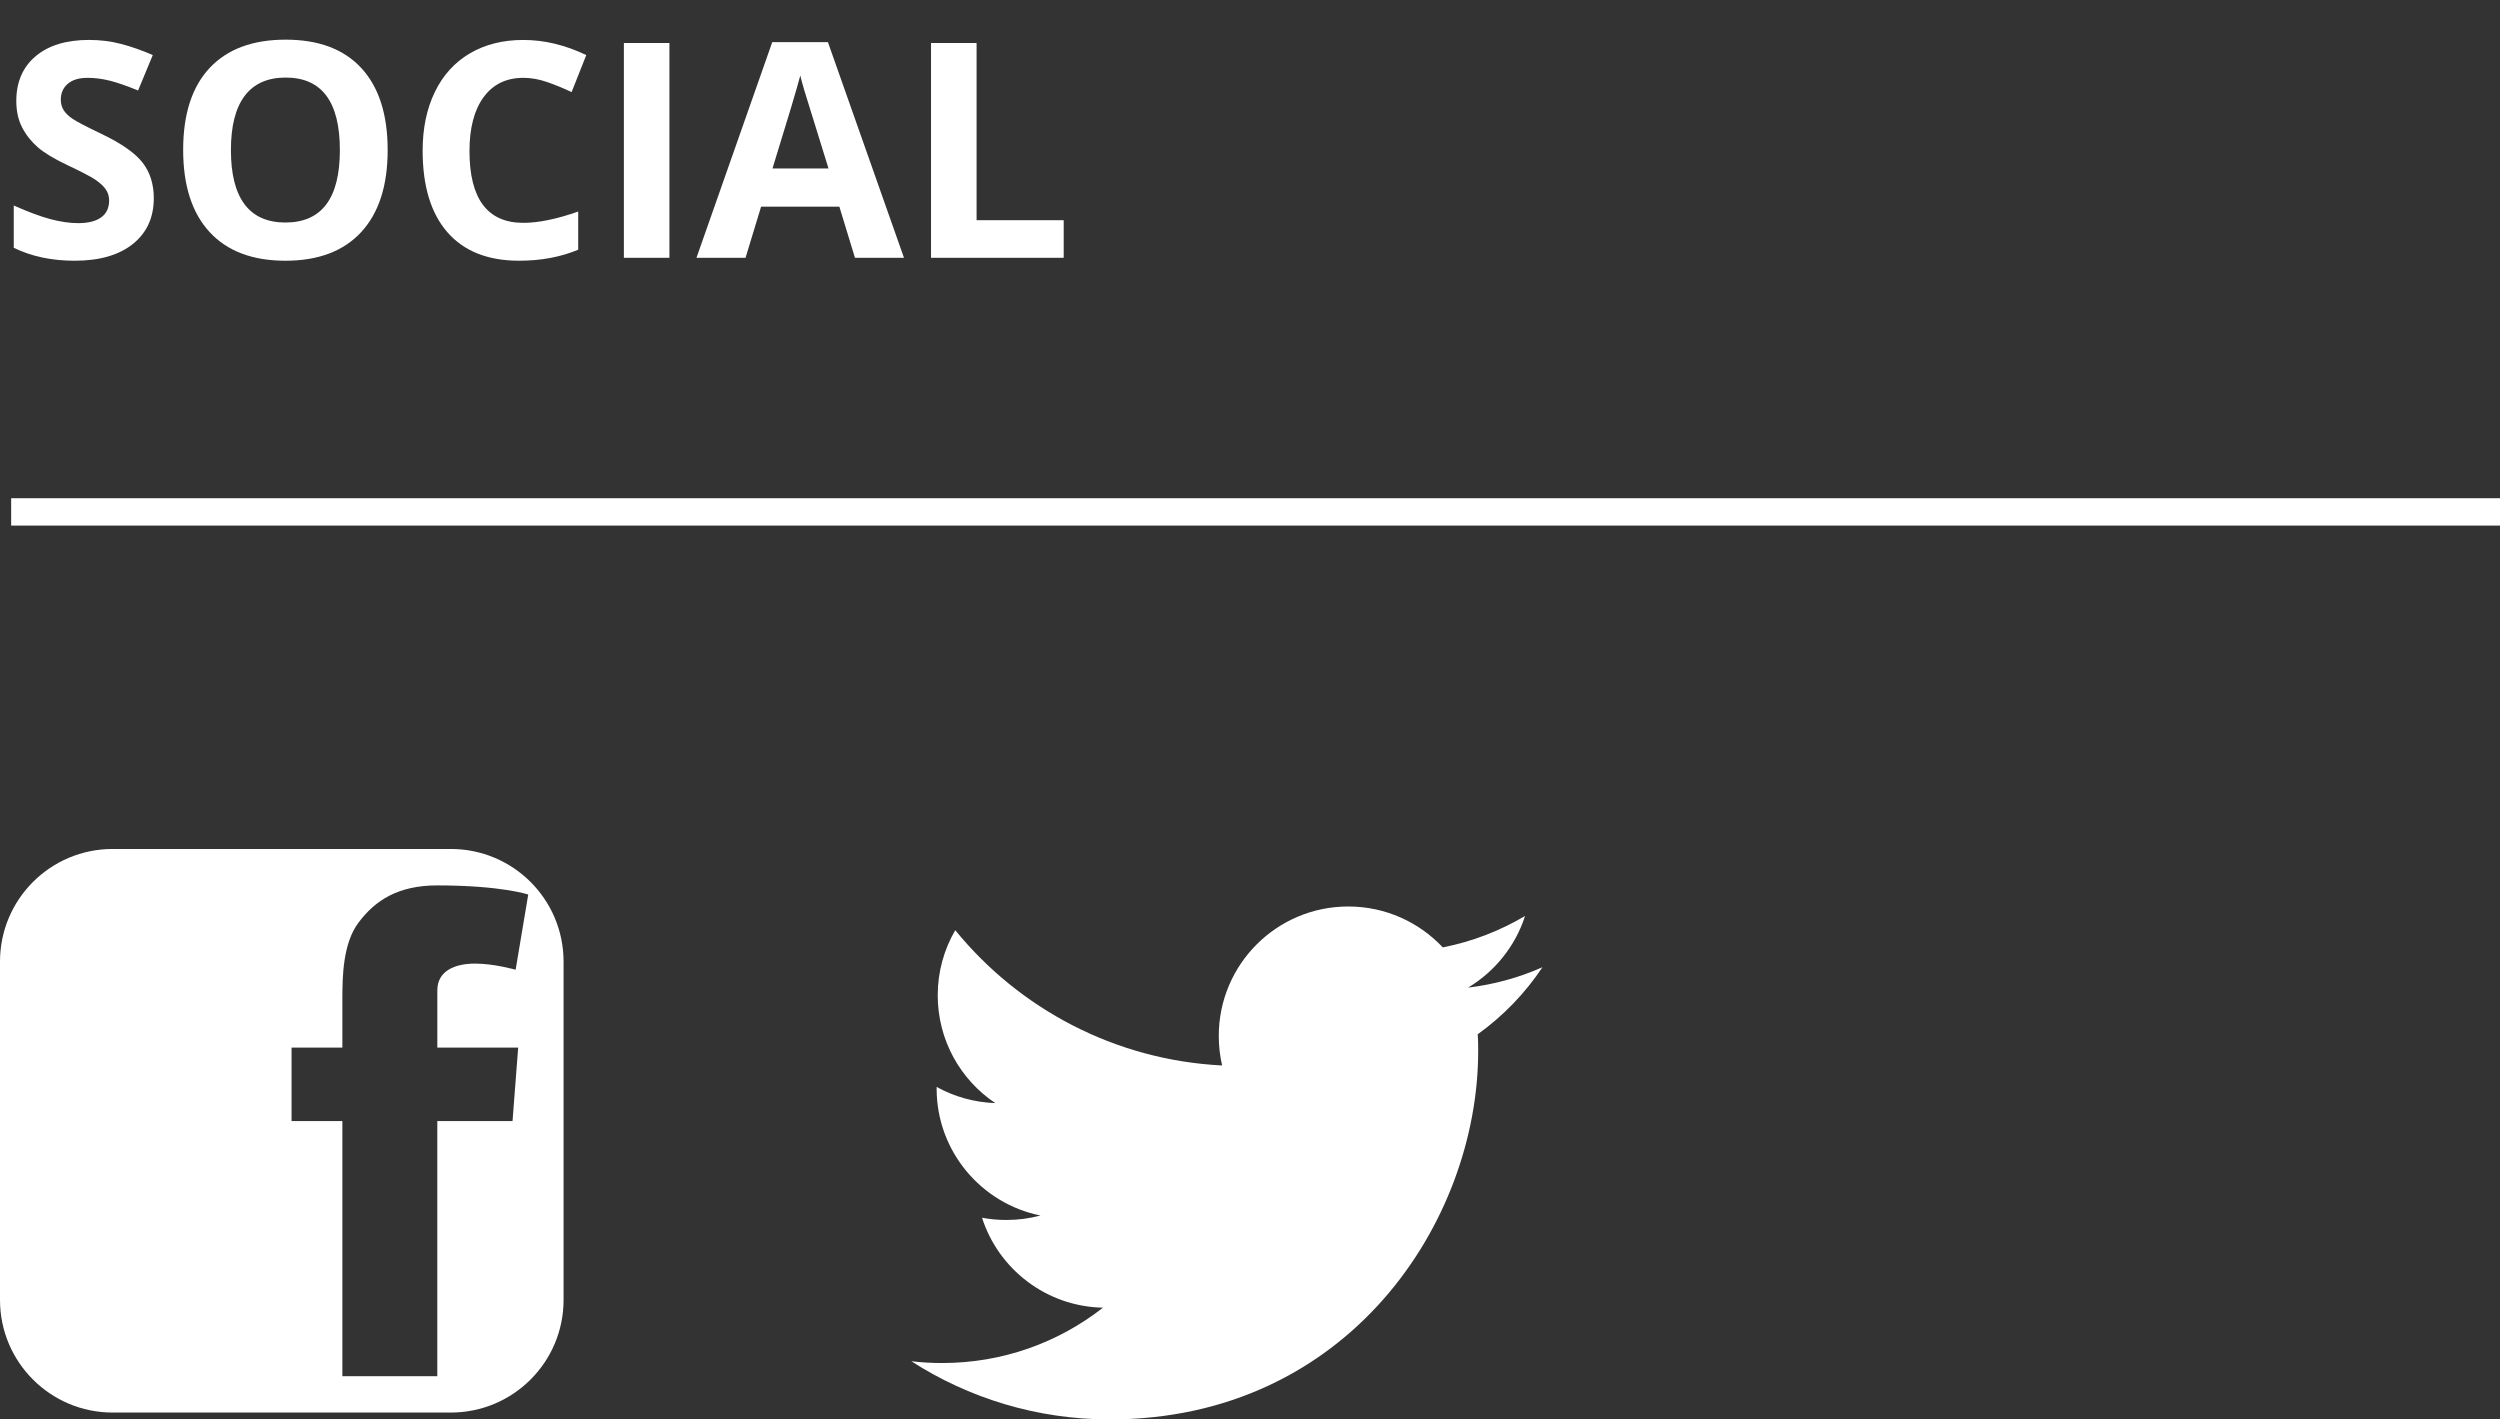
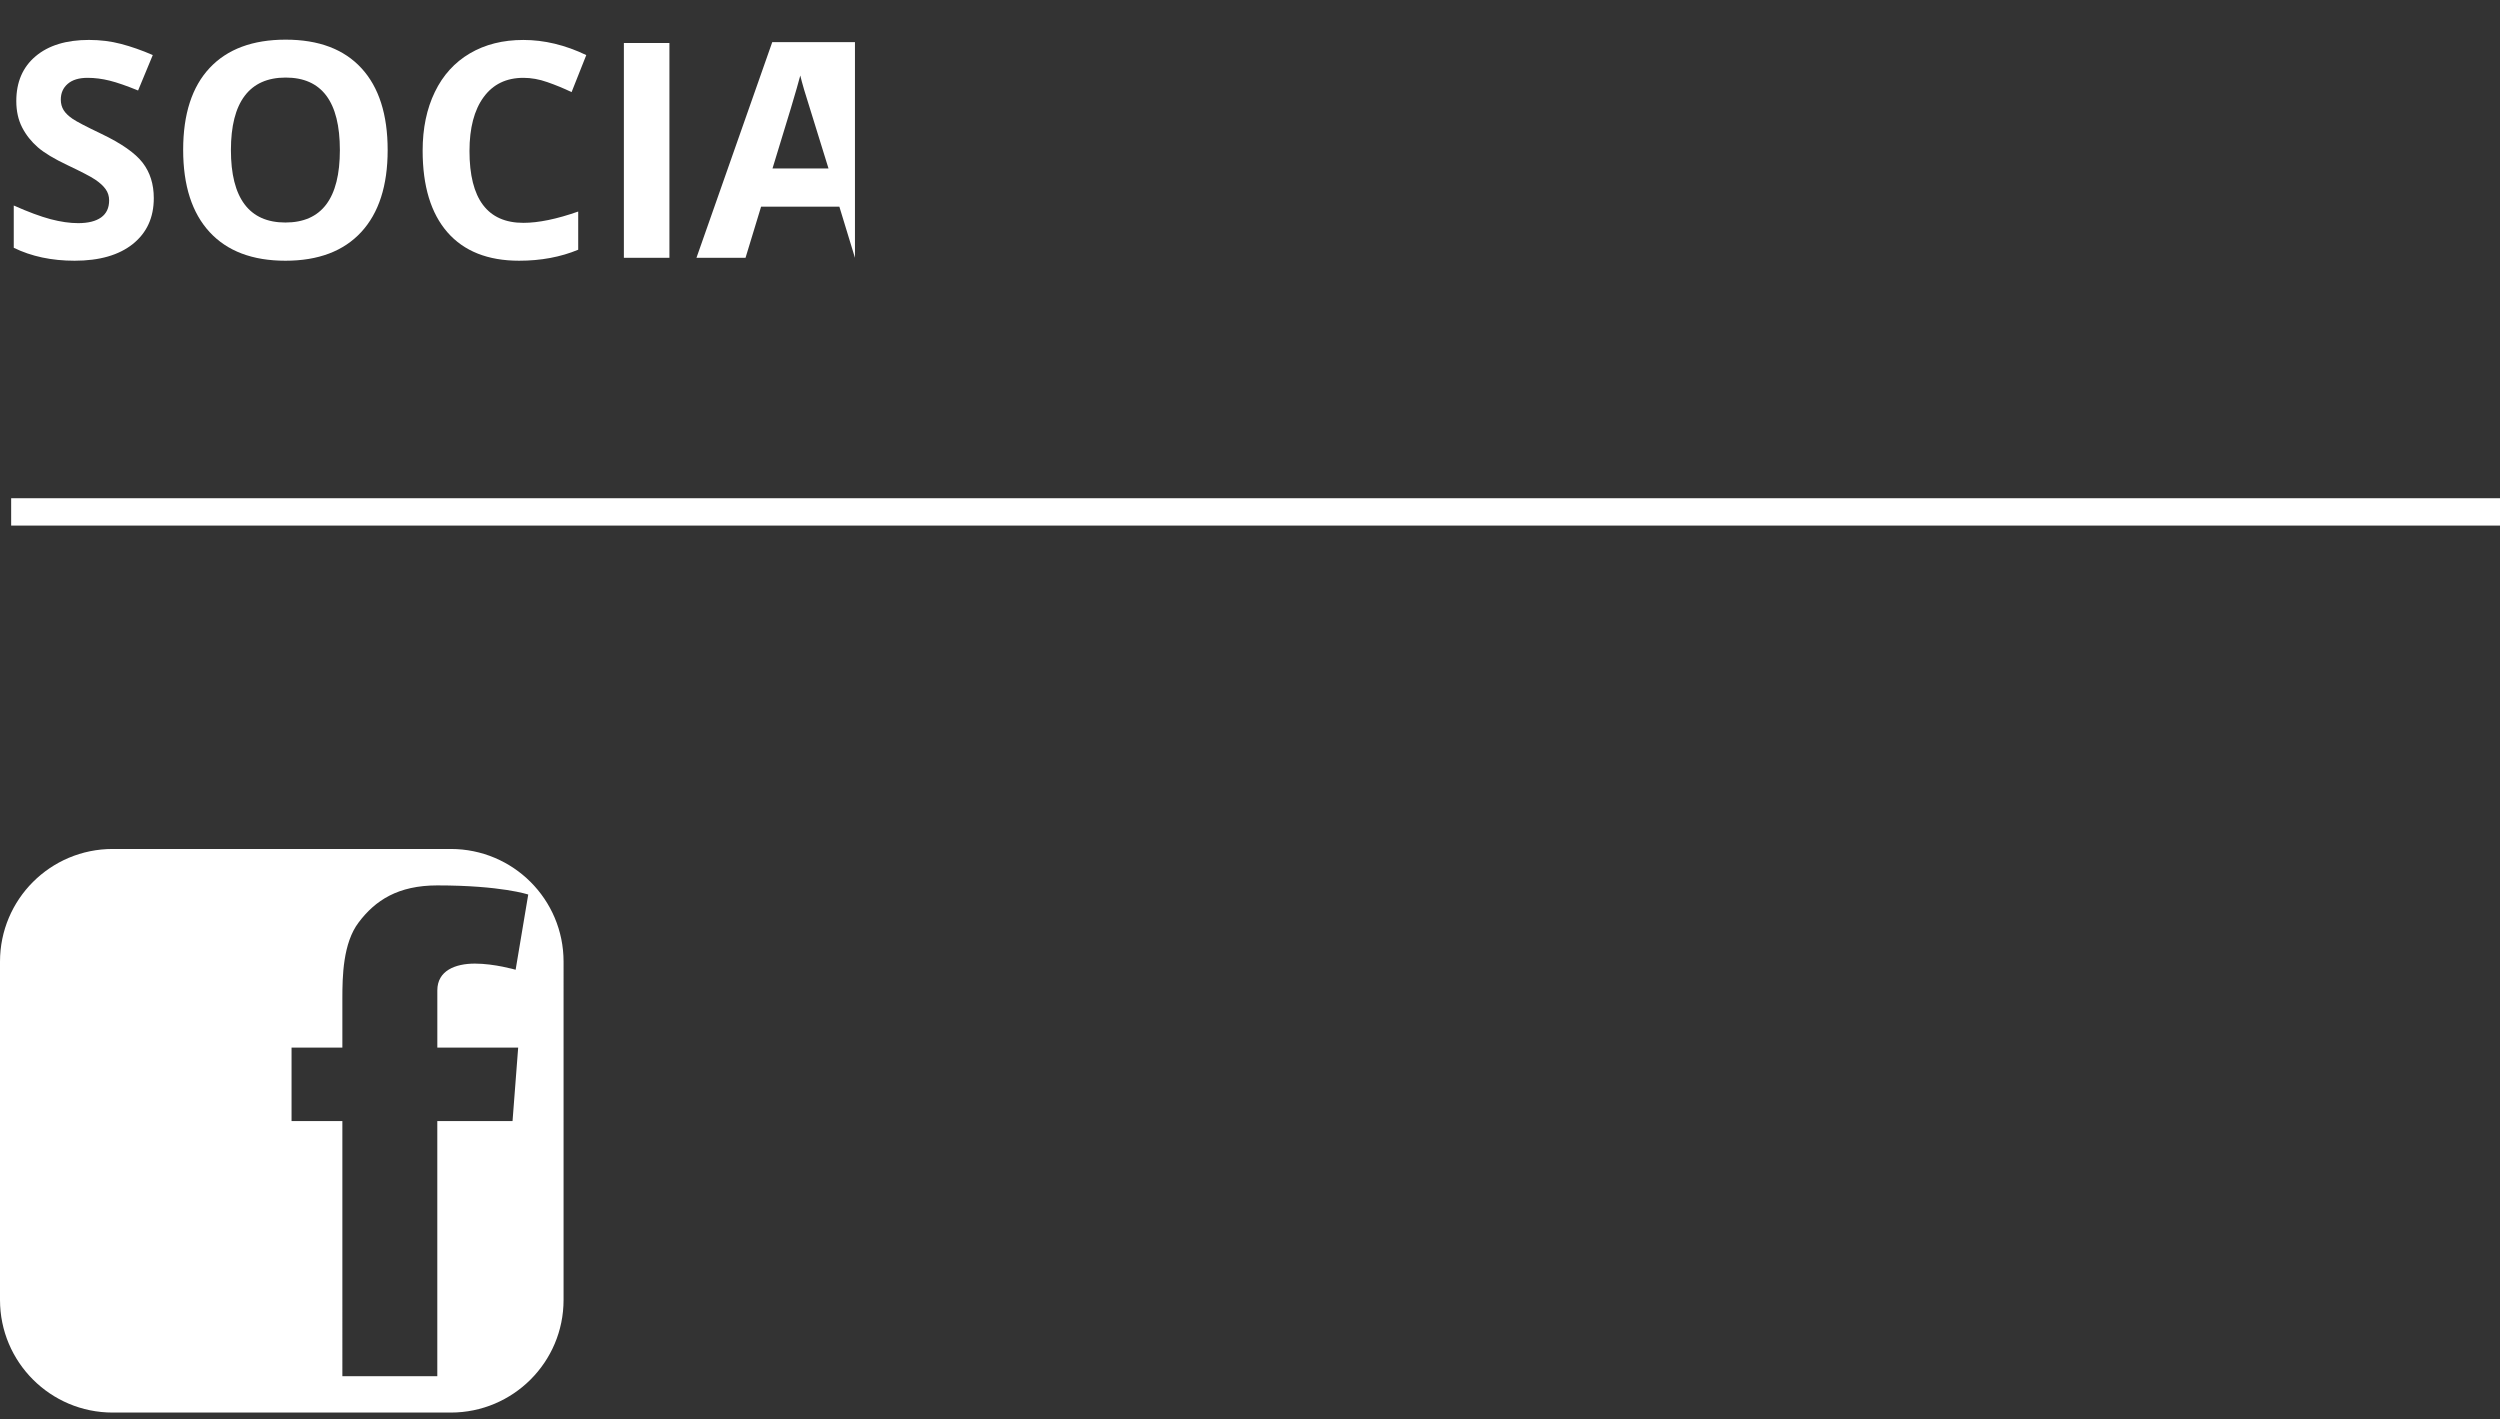
<svg xmlns="http://www.w3.org/2000/svg" version="1.1" x="0px" y="0px" width="91.408px" height="51.899px" viewBox="0 0 91.408 51.899" style="enable-background:new 0 0 91.408 51.899;" xml:space="preserve">
  <rect x="0" y="0" width="91.408" height="51.899" fill="#333333" stroke="none" />
  <style type="text/css">
	.st0{fill:none;stroke:#FFFFFF;stroke-miterlimit:10;}
	.st1{fill:#FFFFFF;}
	.st2{font-family:'OpenSans-Bold';}
	.st3{font-size:11px;}
</style>
  <defs>
</defs>
  <line class="st0" x1="0.408" y1="18.717" x2="91.408" y2="18.717" />
  <g>
    <path class="st1" d="M5.623,7.245c0,0.709-0.256,1.268-0.766,1.676s-1.22,0.612-2.129,0.612c-0.838,0-1.58-0.157-2.225-0.473V7.514   c0.53,0.236,0.979,0.402,1.346,0.5c0.367,0.096,0.703,0.145,1.008,0.145c0.365,0,0.645-0.07,0.84-0.209   C3.893,7.809,3.99,7.602,3.99,7.326c0-0.154-0.043-0.291-0.129-0.411S3.648,6.68,3.482,6.568S2.977,6.28,2.465,6.037   c-0.48-0.227-0.84-0.442-1.08-0.65C1.146,5.179,0.953,4.938,0.811,4.662C0.668,4.386,0.596,4.063,0.596,3.695   c0-0.695,0.235-1.241,0.707-1.639c0.471-0.397,1.121-0.596,1.951-0.596c0.408,0,0.799,0.048,1.168,0.145   c0.371,0.097,0.759,0.232,1.164,0.408L5.049,3.309c-0.42-0.172-0.766-0.292-1.039-0.36C3.734,2.88,3.466,2.846,3.201,2.846   c-0.315,0-0.557,0.074-0.726,0.221S2.223,3.404,2.223,3.641c0,0.147,0.035,0.275,0.103,0.385S2.502,4.24,2.65,4.342   c0.148,0.103,0.5,0.286,1.055,0.551c0.734,0.351,1.238,0.703,1.51,1.056S5.623,6.733,5.623,7.245z" />
    <path class="st1" d="M14.174,5.488c0,1.301-0.322,2.299-0.967,2.998c-0.645,0.697-1.568,1.047-2.771,1.047s-2.127-0.35-2.771-1.047   C7.02,7.787,6.697,6.785,6.697,5.479c0-1.308,0.323-2.306,0.969-2.995c0.646-0.689,1.574-1.034,2.78-1.034s2.13,0.348,2.769,1.043   C13.854,3.187,14.174,4.186,14.174,5.488z M8.443,5.488c0,0.878,0.166,1.538,0.499,1.982s0.831,0.666,1.493,0.666   c1.328,0,1.992-0.883,1.992-2.648c0-1.769-0.66-2.652-1.981-2.652c-0.663,0-1.162,0.223-1.499,0.668   C8.611,3.95,8.443,4.611,8.443,5.488z" />
    <path class="st1" d="M19.137,2.846c-0.627,0-1.111,0.236-1.455,0.707s-0.516,1.127-0.516,1.969c0,1.75,0.656,2.626,1.971,2.626   c0.551,0,1.219-0.138,2.004-0.413v1.396c-0.645,0.268-1.365,0.402-2.16,0.402c-1.142,0-2.016-0.347-2.621-1.039   c-0.604-0.693-0.907-1.688-0.907-2.984c0-0.816,0.148-1.531,0.446-2.146c0.297-0.614,0.724-1.085,1.281-1.412   c0.557-0.328,1.209-0.491,1.957-0.491c0.763,0,1.529,0.184,2.299,0.553l-0.537,1.354c-0.293-0.14-0.589-0.262-0.887-0.365   C19.715,2.898,19.424,2.846,19.137,2.846z" />
    <path class="st1" d="M22.811,9.426V1.573h1.665v7.853H22.811z" />
-     <path class="st1" d="M31.26,9.426l-0.57-1.869h-2.862l-0.569,1.869h-1.794l2.771-7.885h2.036l2.781,7.885H31.26z M30.293,6.16   c-0.527-1.693-0.823-2.651-0.89-2.873c-0.065-0.223-0.113-0.398-0.142-0.527c-0.119,0.459-0.457,1.592-1.016,3.4H30.293z" />
-     <path class="st1" d="M34.041,9.426V1.573h1.666v6.478h3.185v1.375H34.041z" />
+     <path class="st1" d="M31.26,9.426l-0.57-1.869h-2.862l-0.569,1.869h-1.794l2.771-7.885h2.036H31.26z M30.293,6.16   c-0.527-1.693-0.823-2.651-0.89-2.873c-0.065-0.223-0.113-0.398-0.142-0.527c-0.119,0.459-0.457,1.592-1.016,3.4H30.293z" />
  </g>
-   <path class="st1" d="M56.396,35.365c-0.848,0.377-1.762,0.63-2.719,0.746c0.977-0.587,1.729-1.516,2.084-2.62  c-0.918,0.543-1.93,0.937-3.008,1.149c-0.865-0.921-2.094-1.496-3.457-1.496c-2.615,0-4.734,2.119-4.734,4.735  c0,0.37,0.043,0.73,0.123,1.078c-3.935-0.197-7.424-2.083-9.758-4.946c-0.408,0.701-0.641,1.513-0.641,2.38  c0,1.643,0.836,3.093,2.105,3.942c-0.777-0.027-1.506-0.238-2.145-0.592c0,0.018,0,0.039,0,0.059c0,2.293,1.633,4.207,3.797,4.643  c-0.395,0.107-0.816,0.163-1.25,0.163c-0.303,0-0.6-0.027-0.887-0.081c0.602,1.879,2.35,3.247,4.422,3.288  c-1.621,1.269-3.66,2.024-5.881,2.024c-0.381,0-0.758-0.021-1.127-0.066c2.092,1.345,4.582,2.128,7.256,2.128  c8.709,0,13.471-7.214,13.471-13.472c0-0.205-0.002-0.409-0.016-0.611C54.961,37.147,55.766,36.314,56.396,35.365z" />
  <path class="st1" d="M16.483,31.041H4.119C1.844,31.041,0,32.883,0,35.162v12.367c0,2.275,1.844,4.119,4.119,4.119h12.364  c2.277,0,4.123-1.844,4.123-4.119V35.162C20.606,32.883,18.761,31.041,16.483,31.041z M18.946,38.305L18.74,40.99h-2.751v9.327  h-3.471V40.99H10.66v-2.686h1.858v-0.838v-0.826v-0.134c0-0.794,0.019-2.021,0.595-2.779c0.607-0.807,1.439-1.354,2.876-1.354  c2.34,0,3.325,0.334,3.325,0.334l-0.461,2.75c0,0-0.772-0.225-1.49-0.225c-0.721,0-1.373,0.26-1.373,0.979v0.295v0.96v0.838H18.946  L18.946,38.305z" />
</svg>